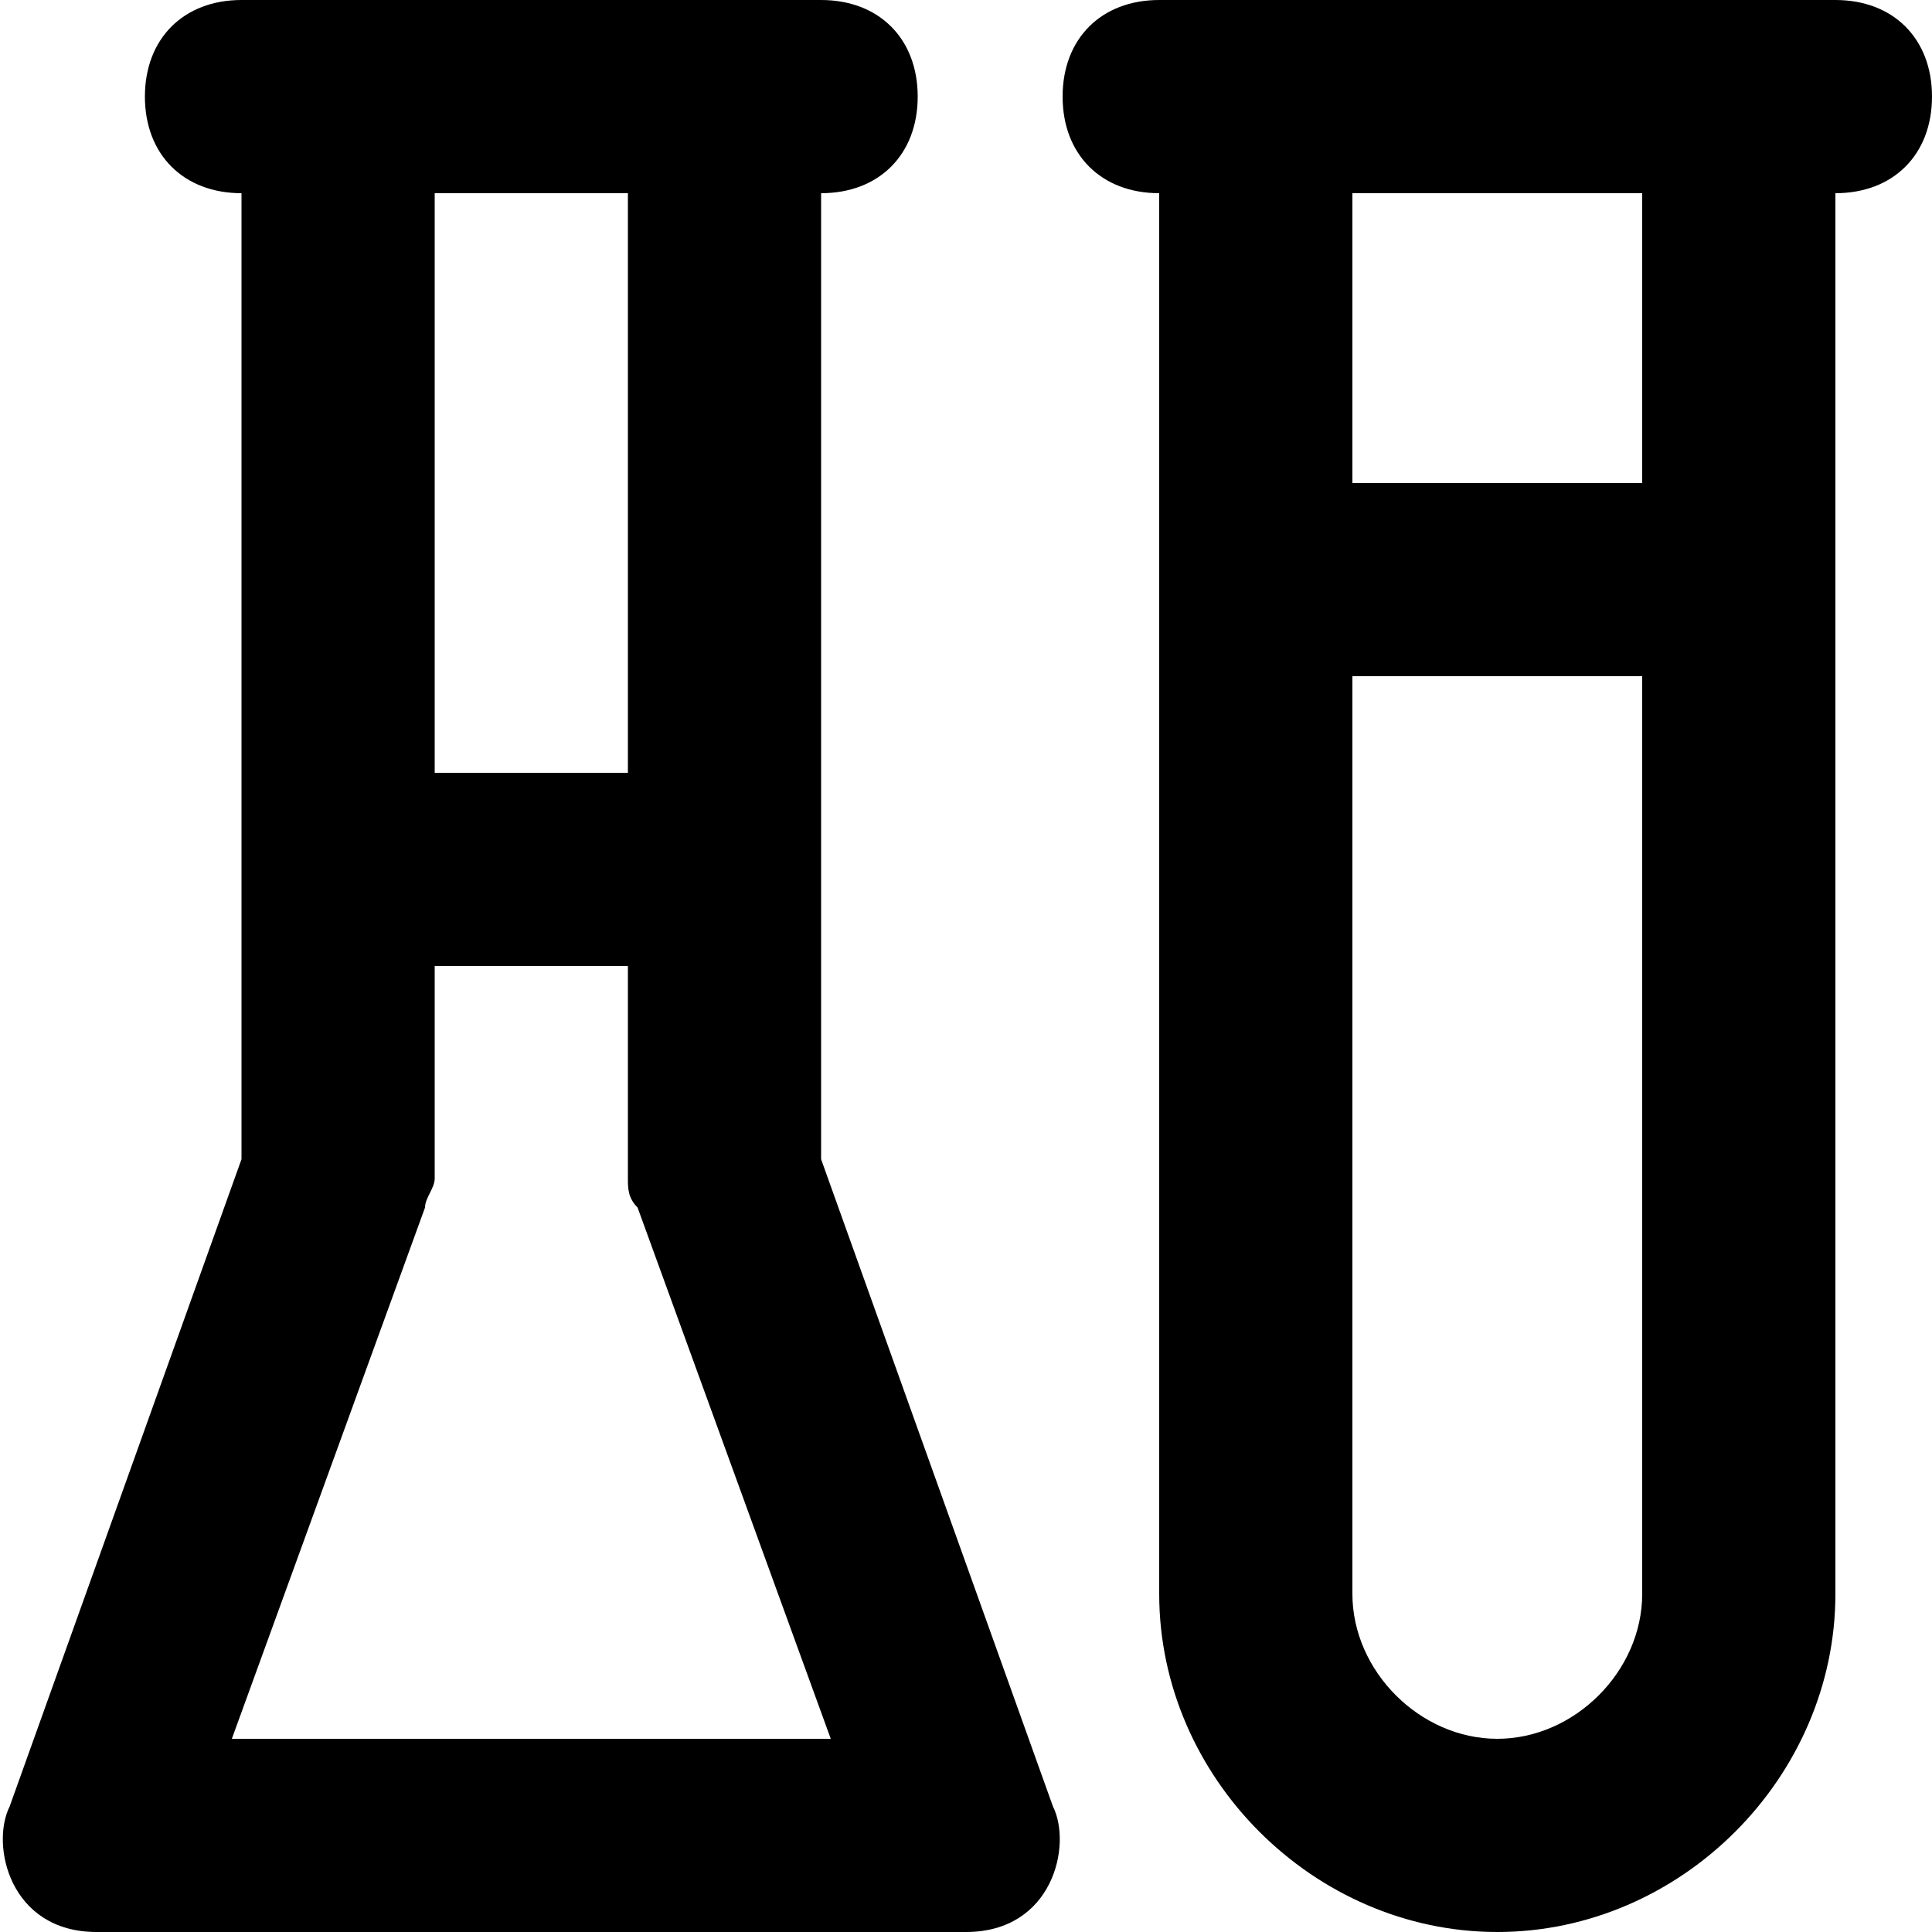
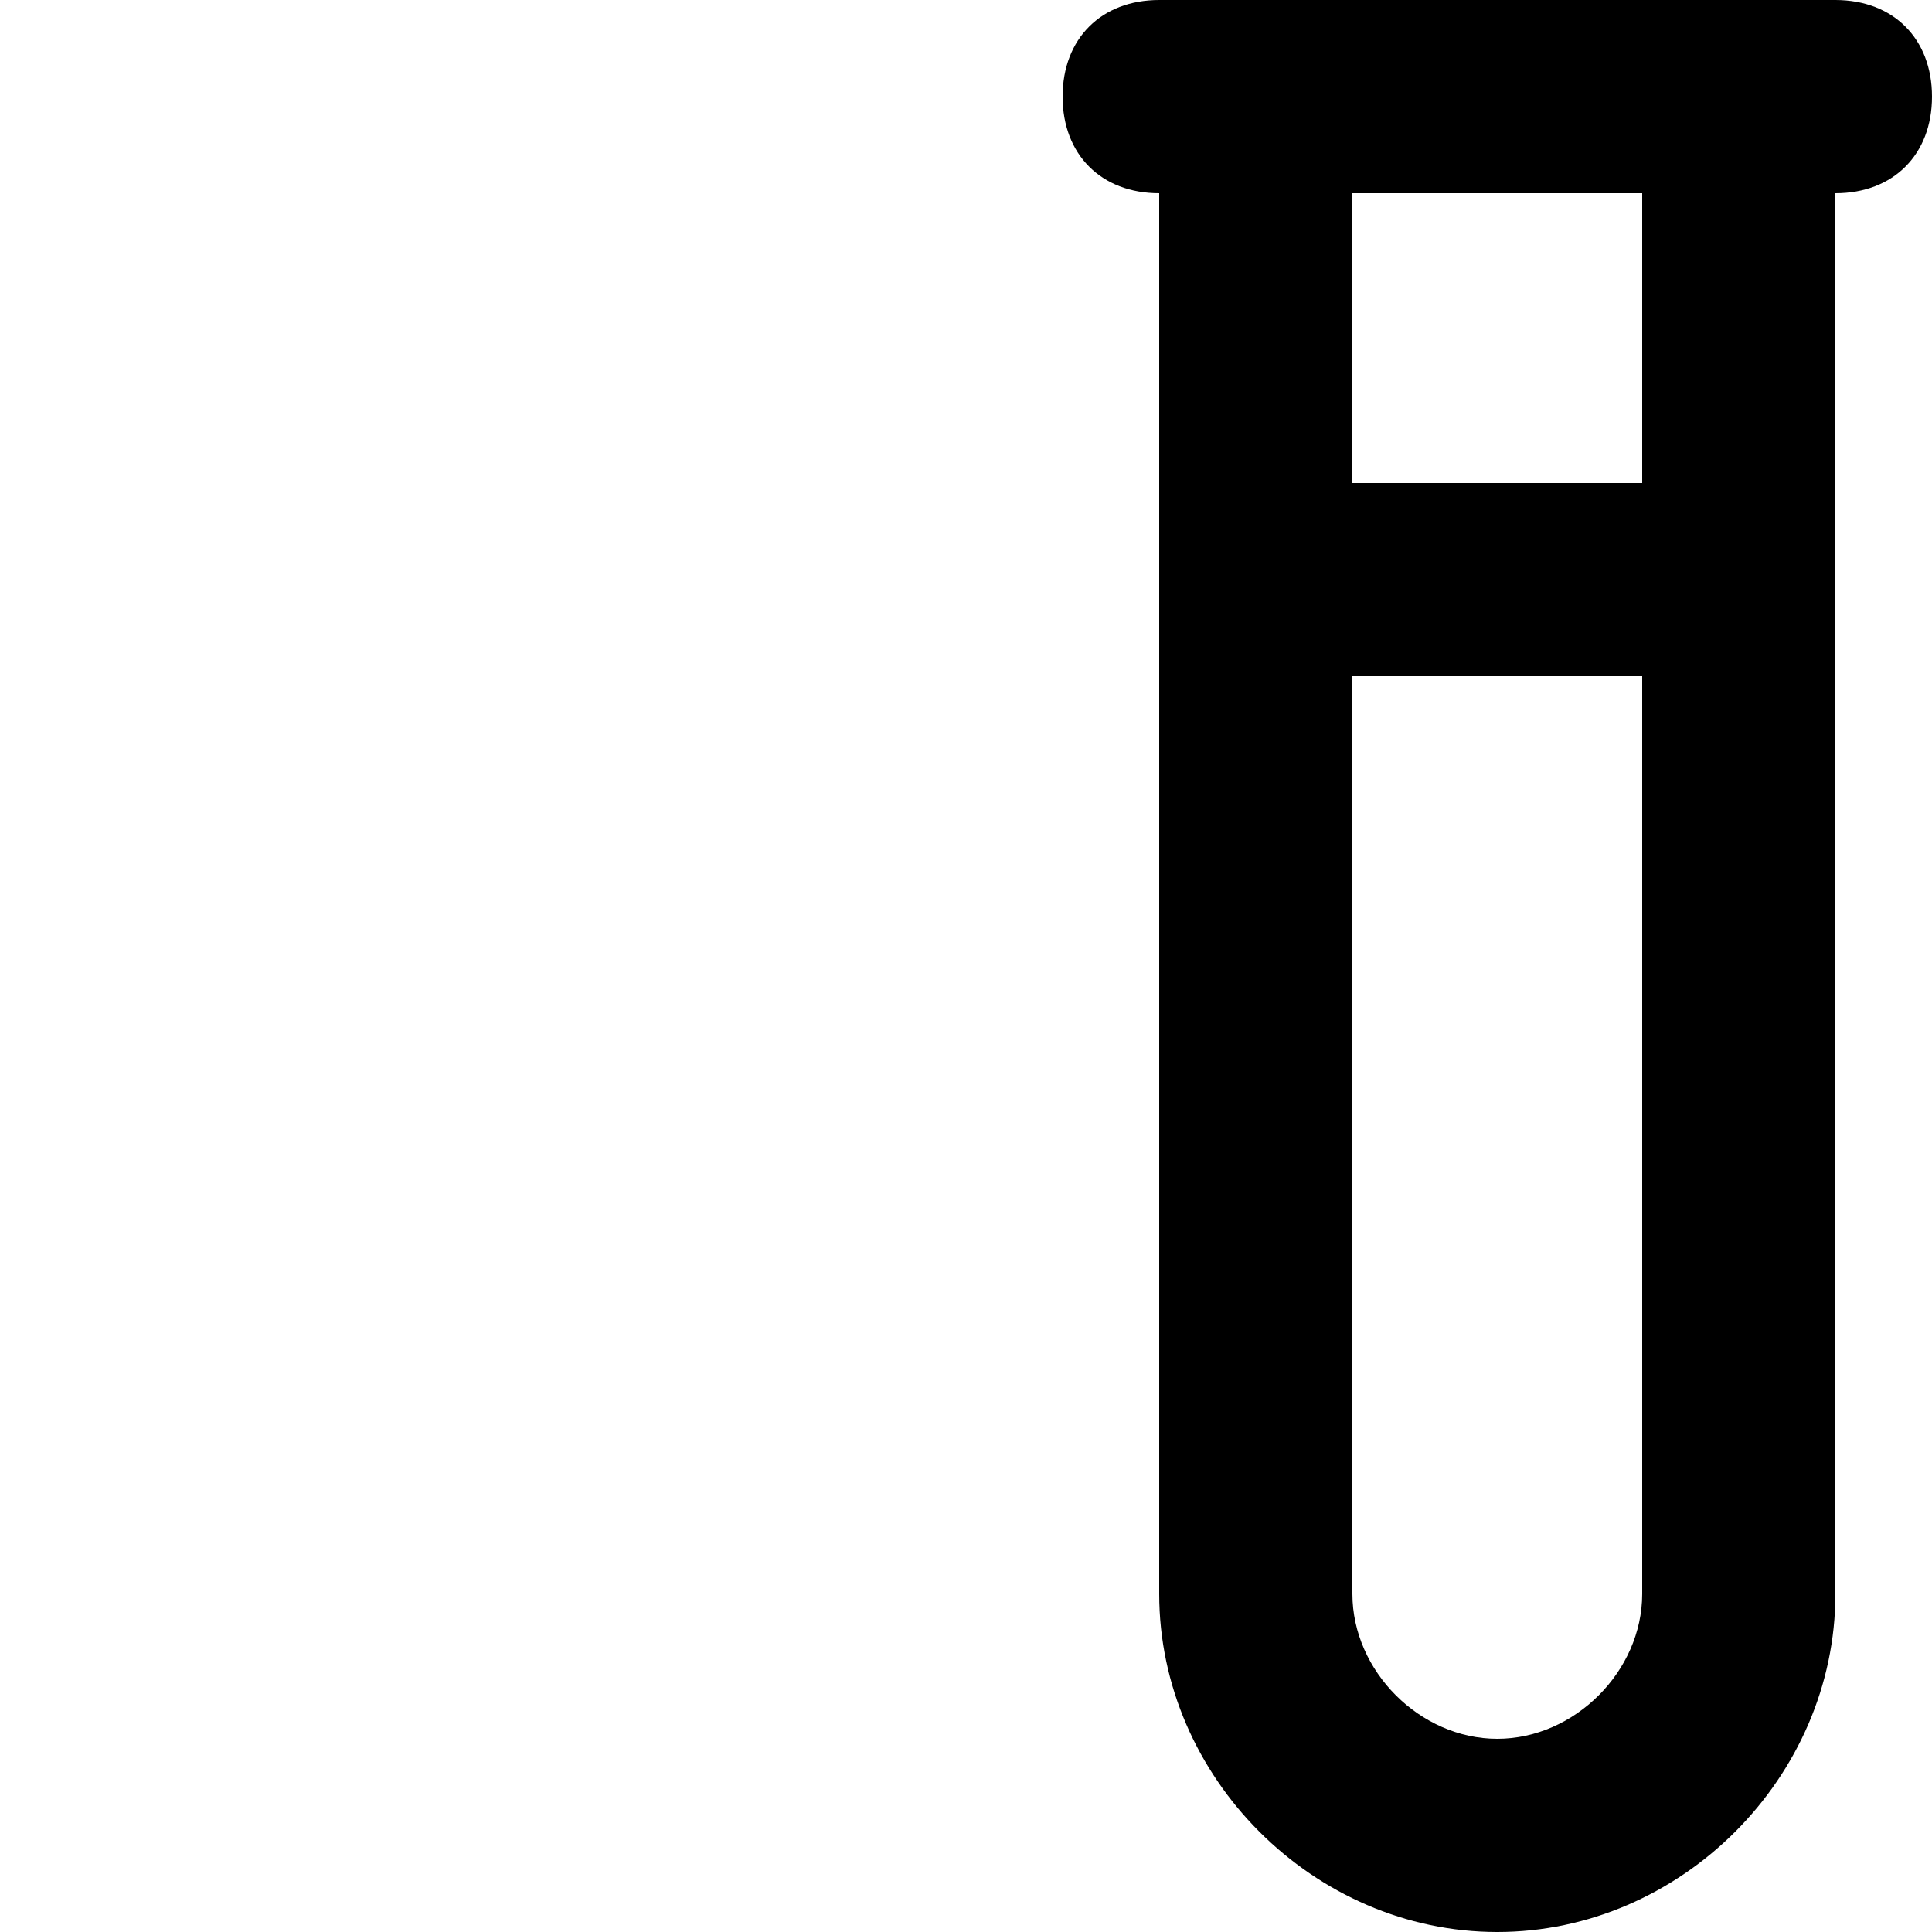
<svg xmlns="http://www.w3.org/2000/svg" id="Layer_1" height="512" viewBox="0 0 20 20" width="512">
  <g fill="rgb(0,0,0)">
    <path d="m19 0h-7c-.6 0-1 .4-1 1s.4 1 1 1v14.5c0 1.9 1.6 3.5 3.5 3.5s3.5-1.6 3.5-3.5v-14.5c.6 0 1-.4 1-1s-.4-1-1-1zm-2 16.5c0 .8-.7 1.5-1.5 1.5s-1.5-.7-1.5-1.5v-9.5h3zm0-11.5h-3v-3h3z" />
-     <path d="m8.5 12v-10c.6 0 1-.4 1-1s-.4-1-1-1h-6c-.6 0-1 .4-1 1s.4 1 1 1v10l-2.4 6.7c-.2.4 0 1.3.9 1.3h9c.9 0 1.1-.9.9-1.3zm-4-10h2v6h-2zm-2.1 16 2-5.5c0-.1.1-.2.1-.3v-2.2h2v2.2c0 .1 0 .2.1.3l2 5.5z" />
  </g>
</svg>